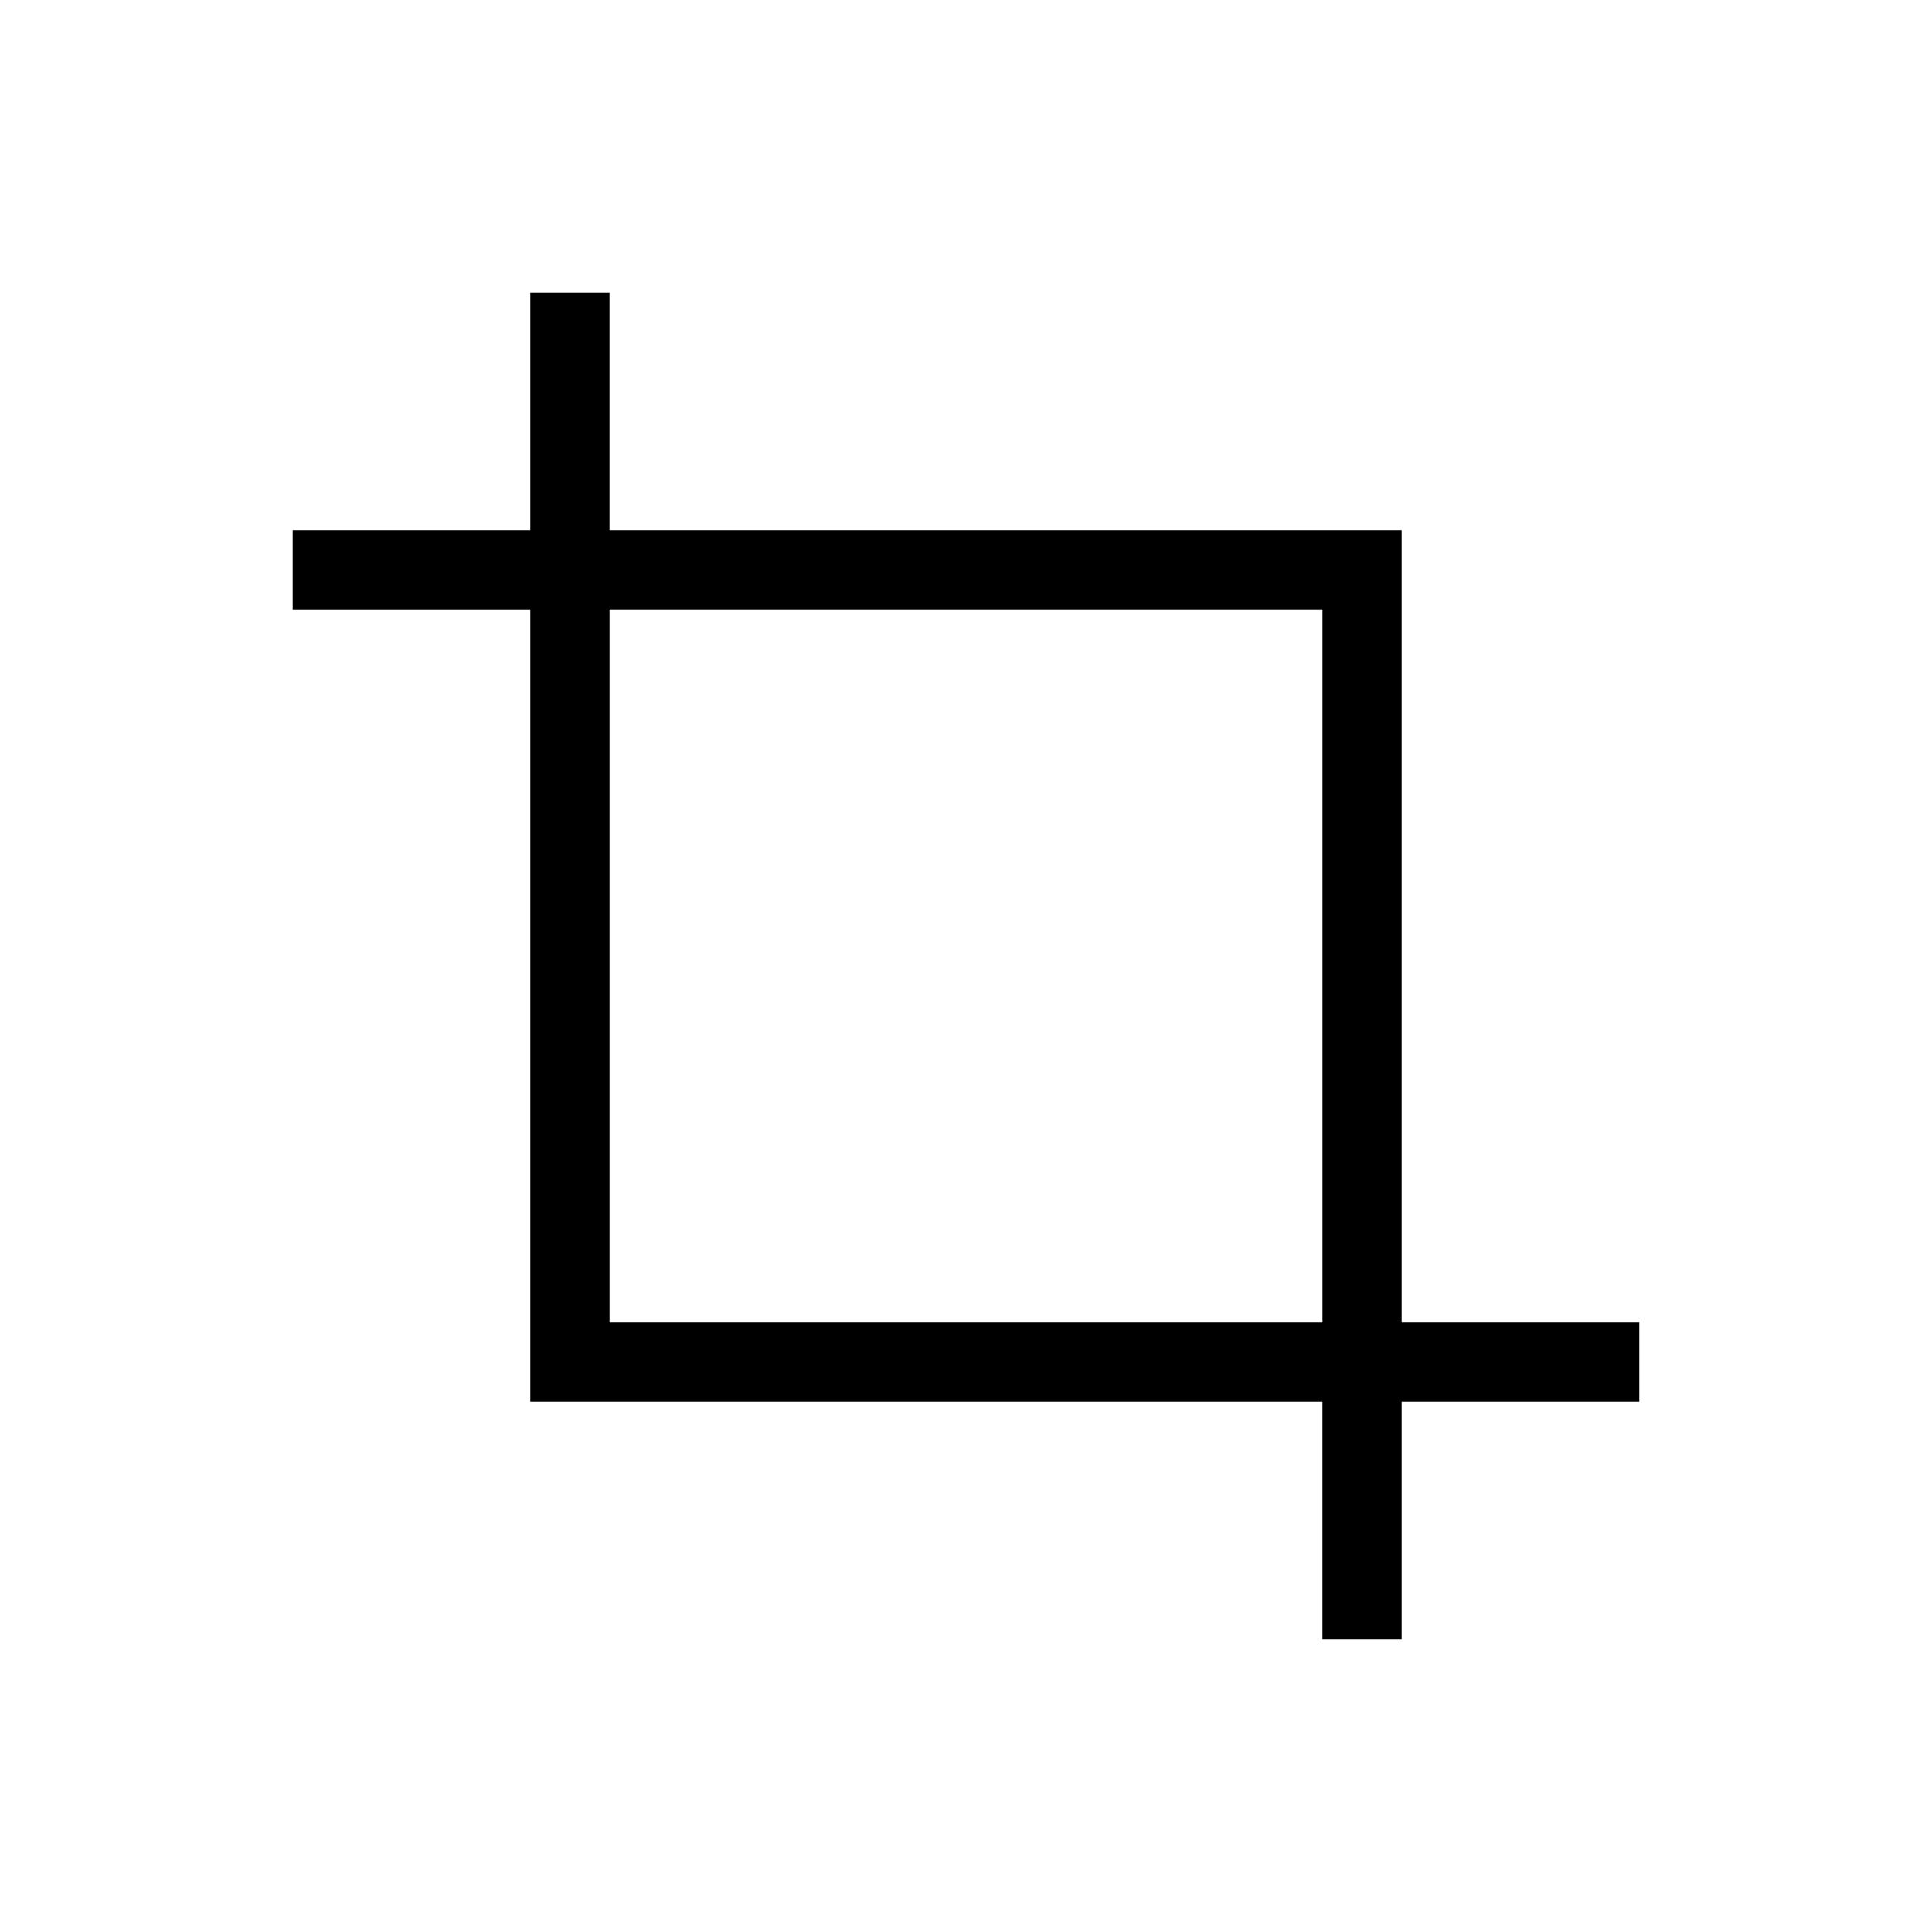
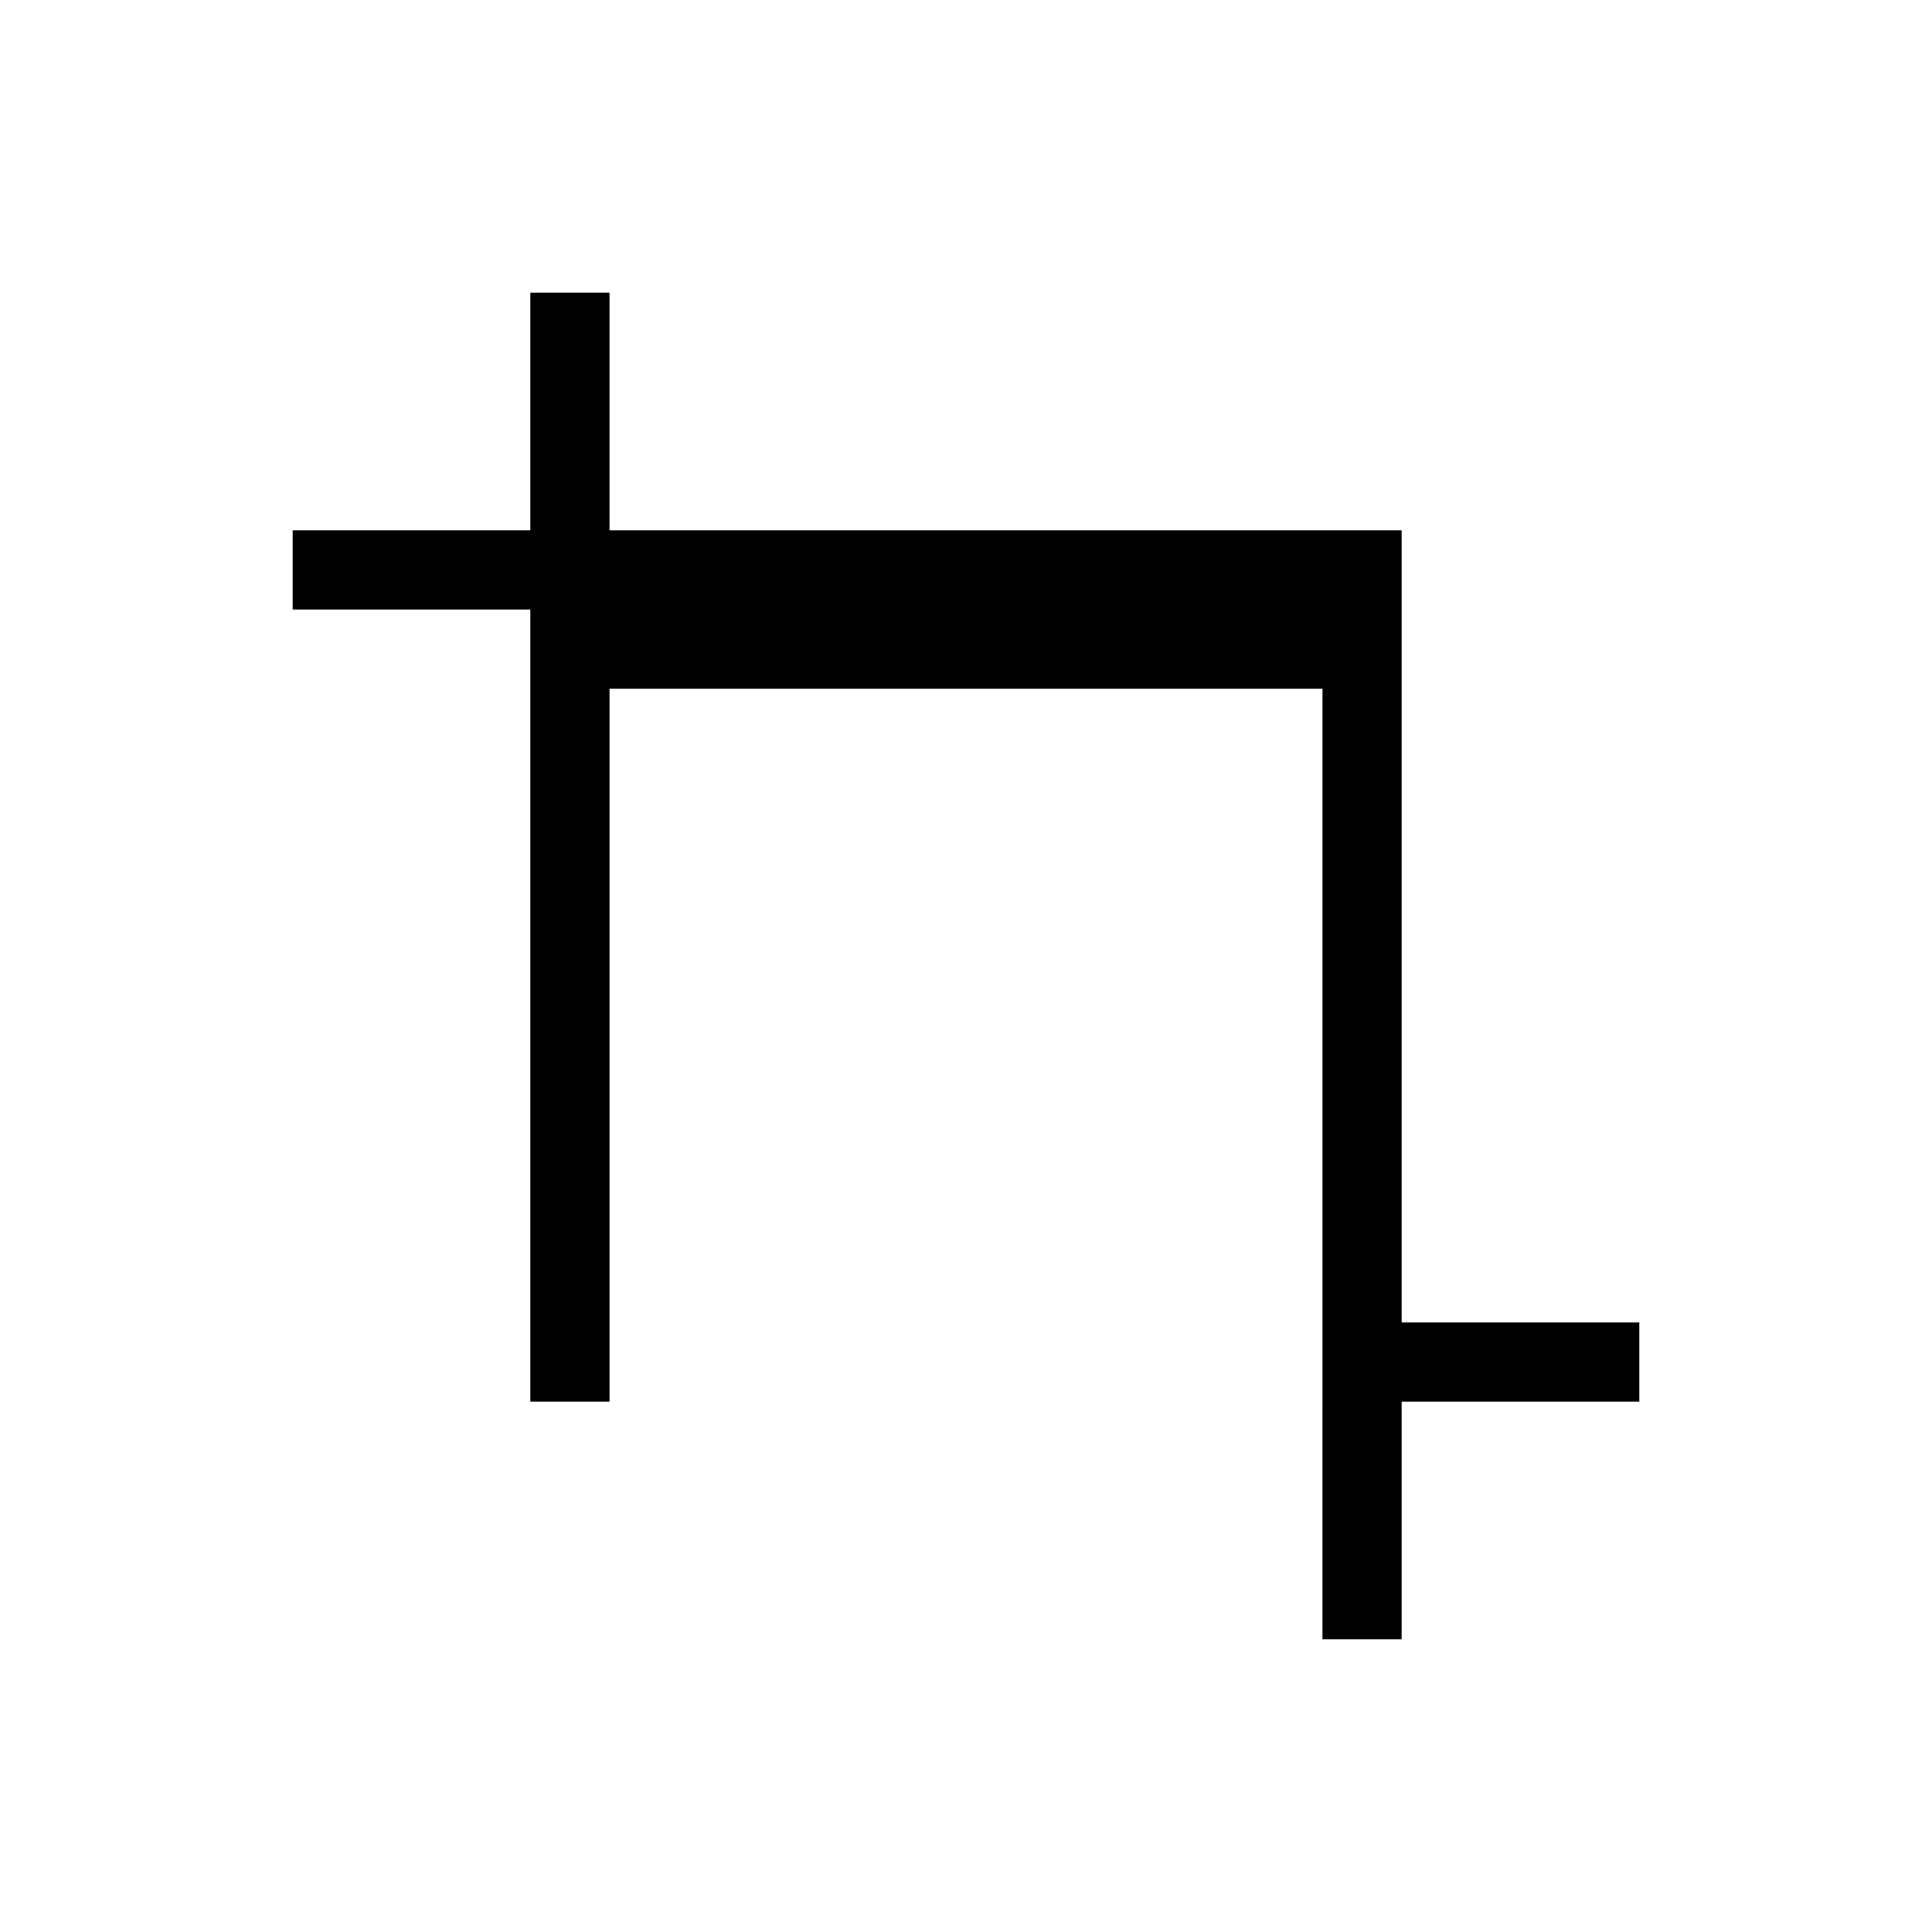
<svg xmlns="http://www.w3.org/2000/svg" fill="#000000" width="800px" height="800px" version="1.1" viewBox="144 144 512 512">
-   <path d="m578.43 494.46h-62.977v-209.92h-209.92v-62.977h-20.992v62.977h-62.977v20.992h62.977v209.92h209.92v62.977h20.992v-62.977h62.977zm-272.89 0v-188.93h188.93v188.93z" />
+   <path d="m578.43 494.46h-62.977v-209.92h-209.92v-62.977h-20.992v62.977h-62.977v20.992h62.977v209.92h209.92v62.977h20.992v-62.977h62.977m-272.89 0v-188.93h188.93v188.93z" />
</svg>